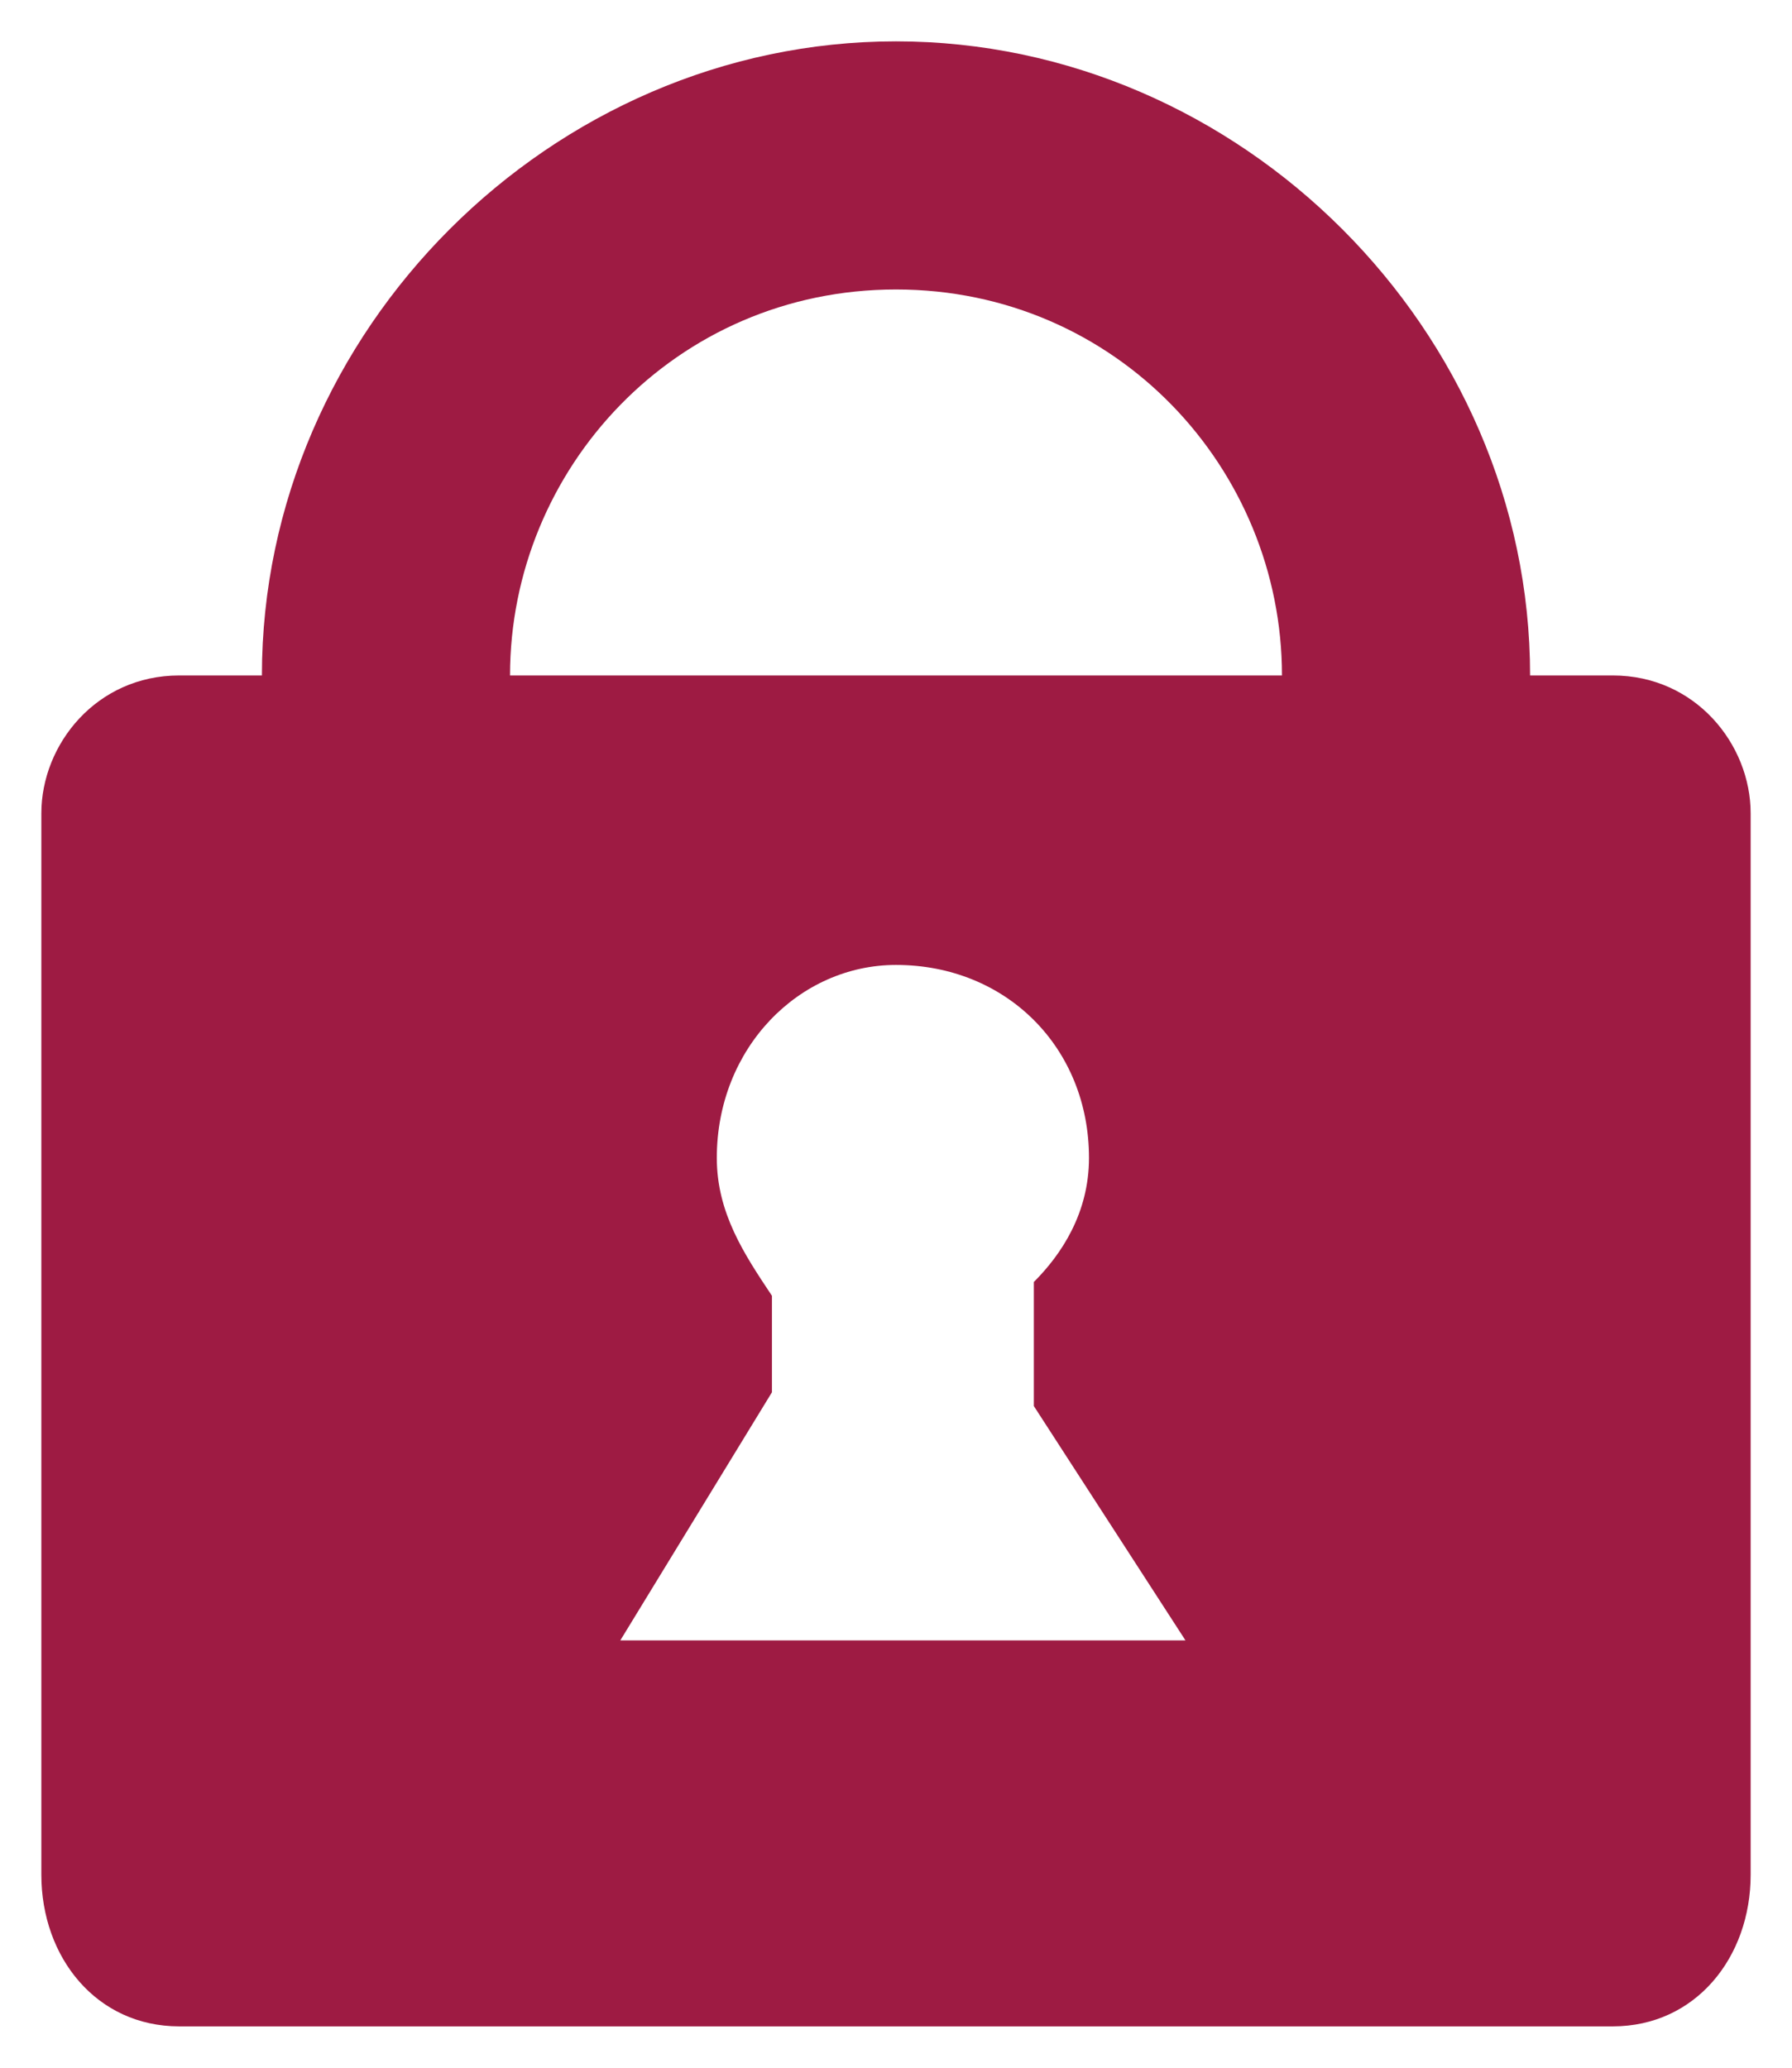
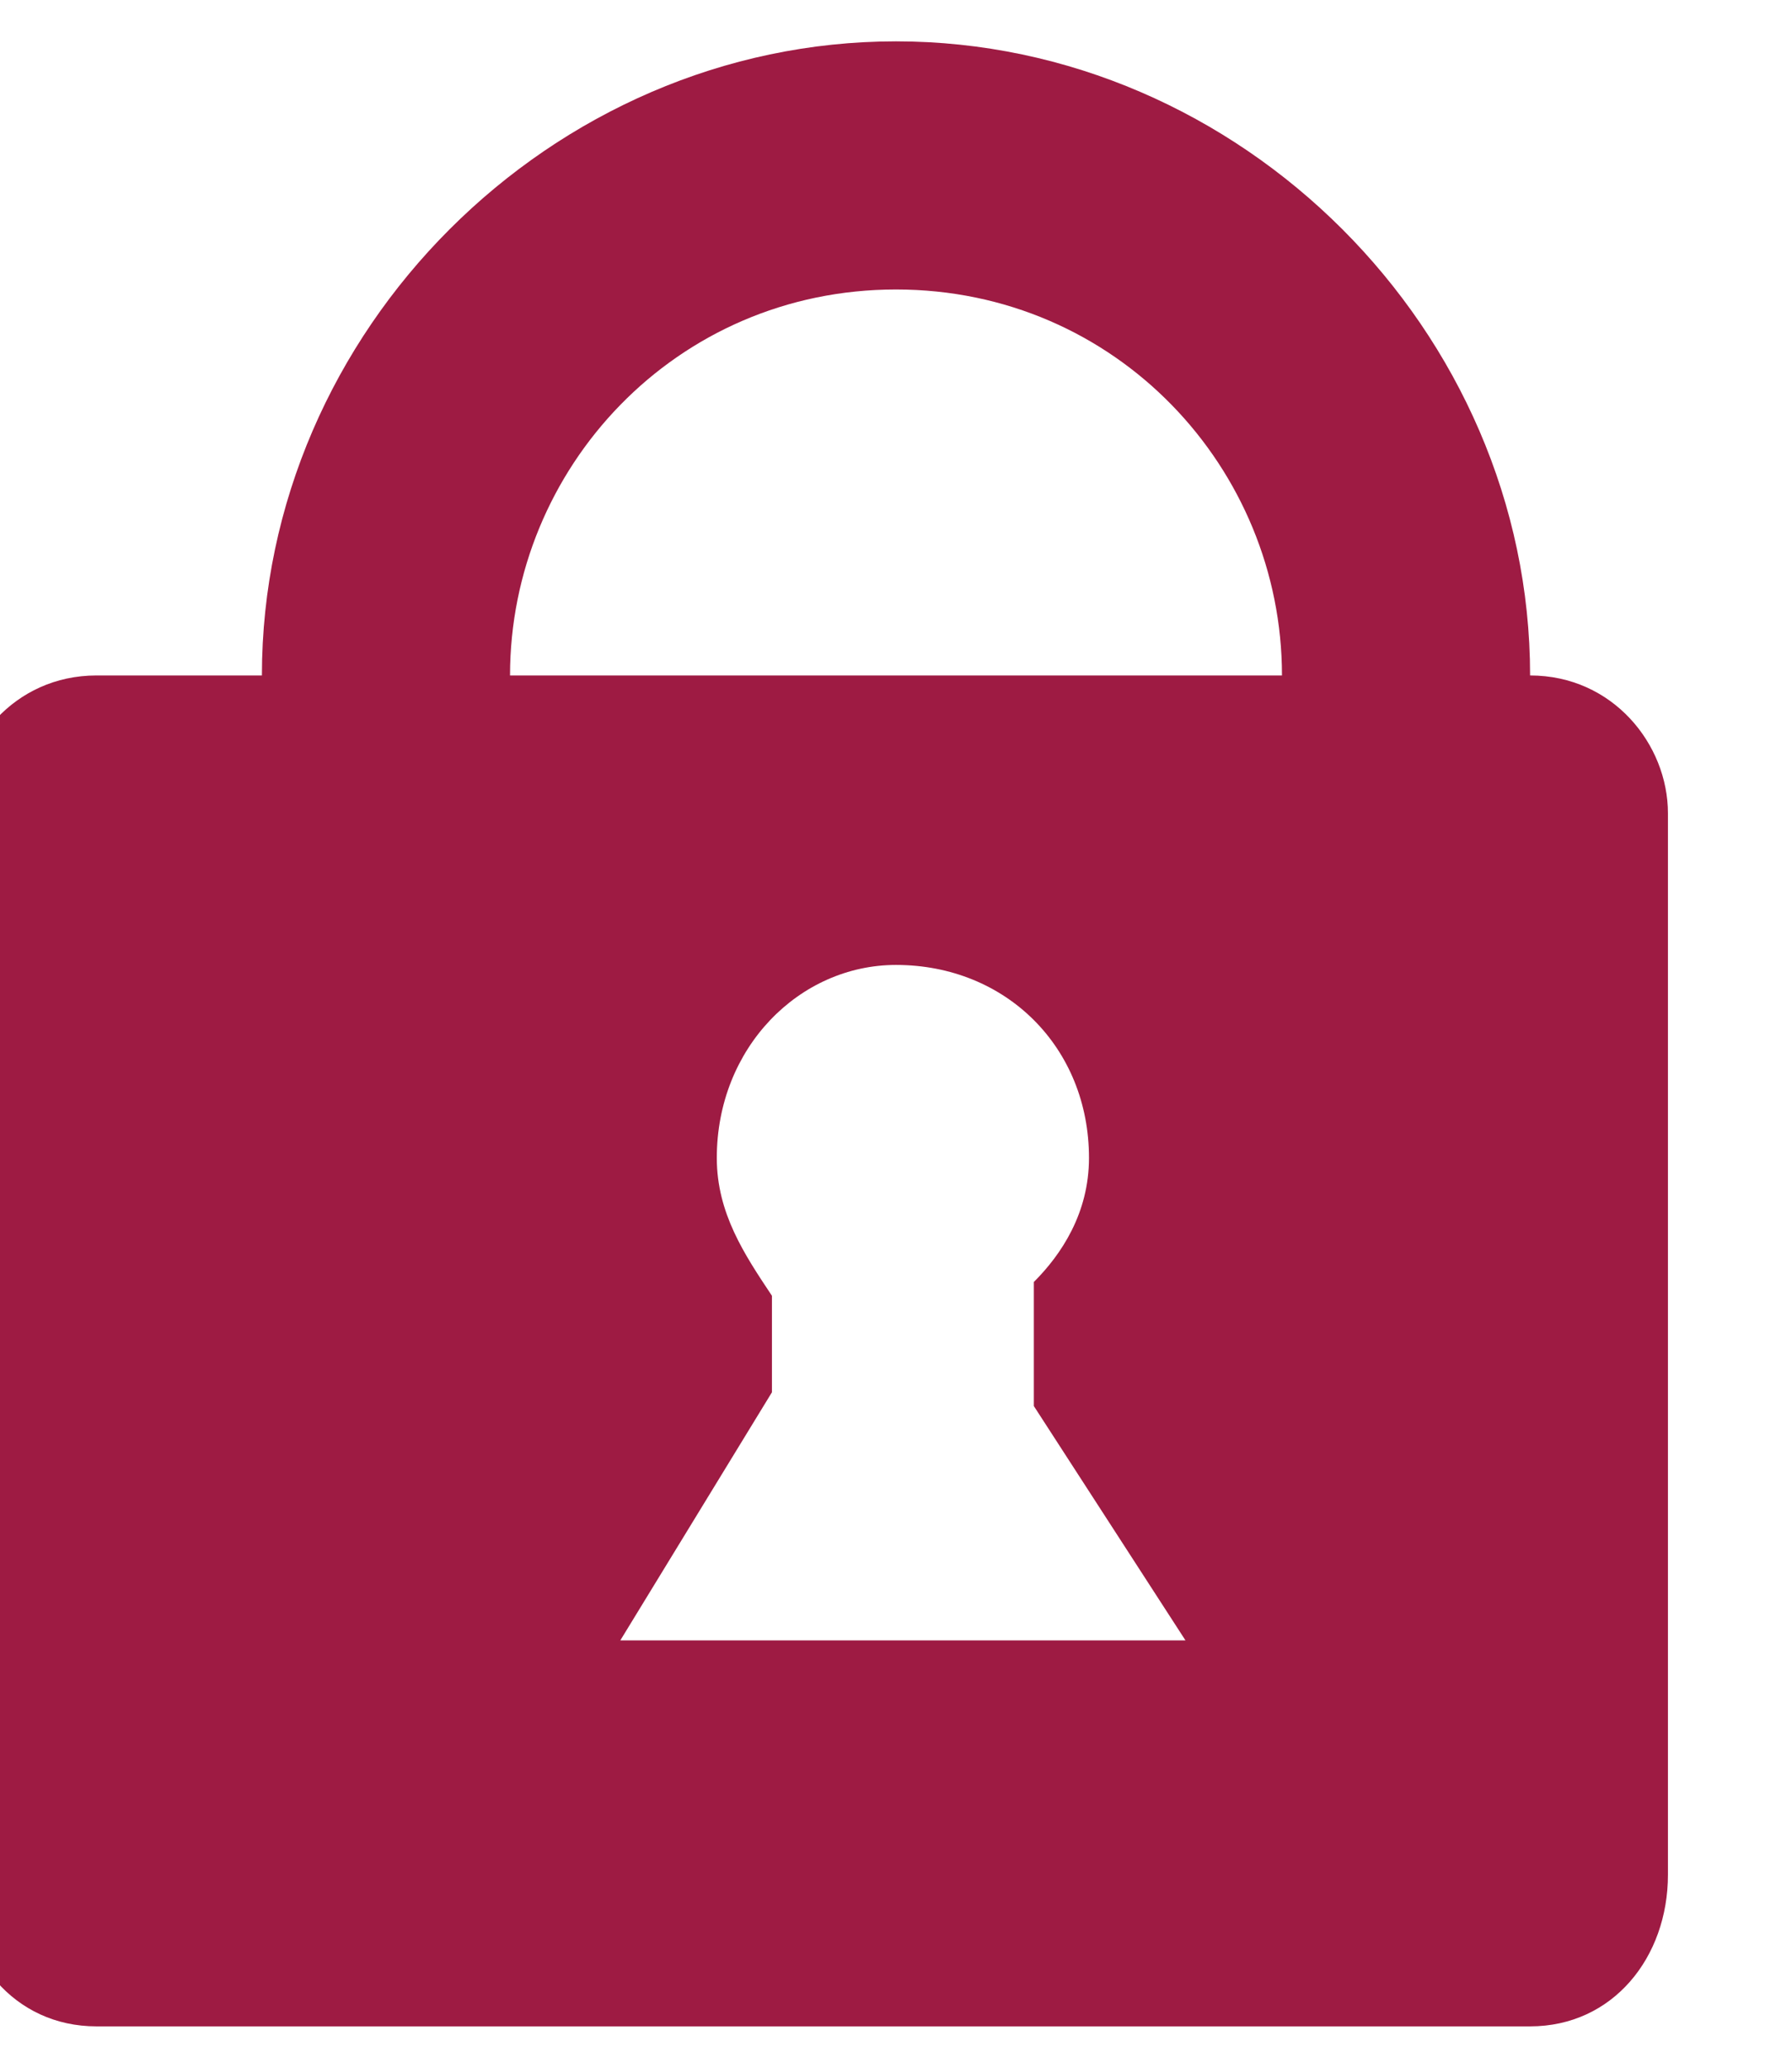
<svg xmlns="http://www.w3.org/2000/svg" xml:space="preserve" width="13px" height="15px" version="1.1" shape-rendering="geometricPrecision" text-rendering="geometricPrecision" image-rendering="optimizeQuality" fill-rule="evenodd" clip-rule="evenodd" viewBox="0 0 130 150">
  <g id="Layer_x0020_1">
-     <path fill="#9E1B43" d="M13 49l6 0c0,-25 21,-46 46,-46 25,0 46,21 46,46l6 0c6,0 10,5 10,10l0 77c0,6 -4,11 -10,11l-104 0c-6,0 -10,-5 -10,-11l0 -77c0,-5 4,-10 10,-10zm52 21c8,0 14,6 14,14 0,4 -2,7 -4,9l0 9 11 17 -41 0 11 -18 0 -7c-2,-3 -4,-6 -4,-10 0,-8 6,-14 13,-14zm-28 -21l56 0c0,-15 -12,-28 -28,-28 -16,0 -28,13 -28,28z" />
+     <path fill="#9E1B43" d="M13 49l6 0c0,-25 21,-46 46,-46 25,0 46,21 46,46c6,0 10,5 10,10l0 77c0,6 -4,11 -10,11l-104 0c-6,0 -10,-5 -10,-11l0 -77c0,-5 4,-10 10,-10zm52 21c8,0 14,6 14,14 0,4 -2,7 -4,9l0 9 11 17 -41 0 11 -18 0 -7c-2,-3 -4,-6 -4,-10 0,-8 6,-14 13,-14zm-28 -21l56 0c0,-15 -12,-28 -28,-28 -16,0 -28,13 -28,28z" />
  </g>
</svg>